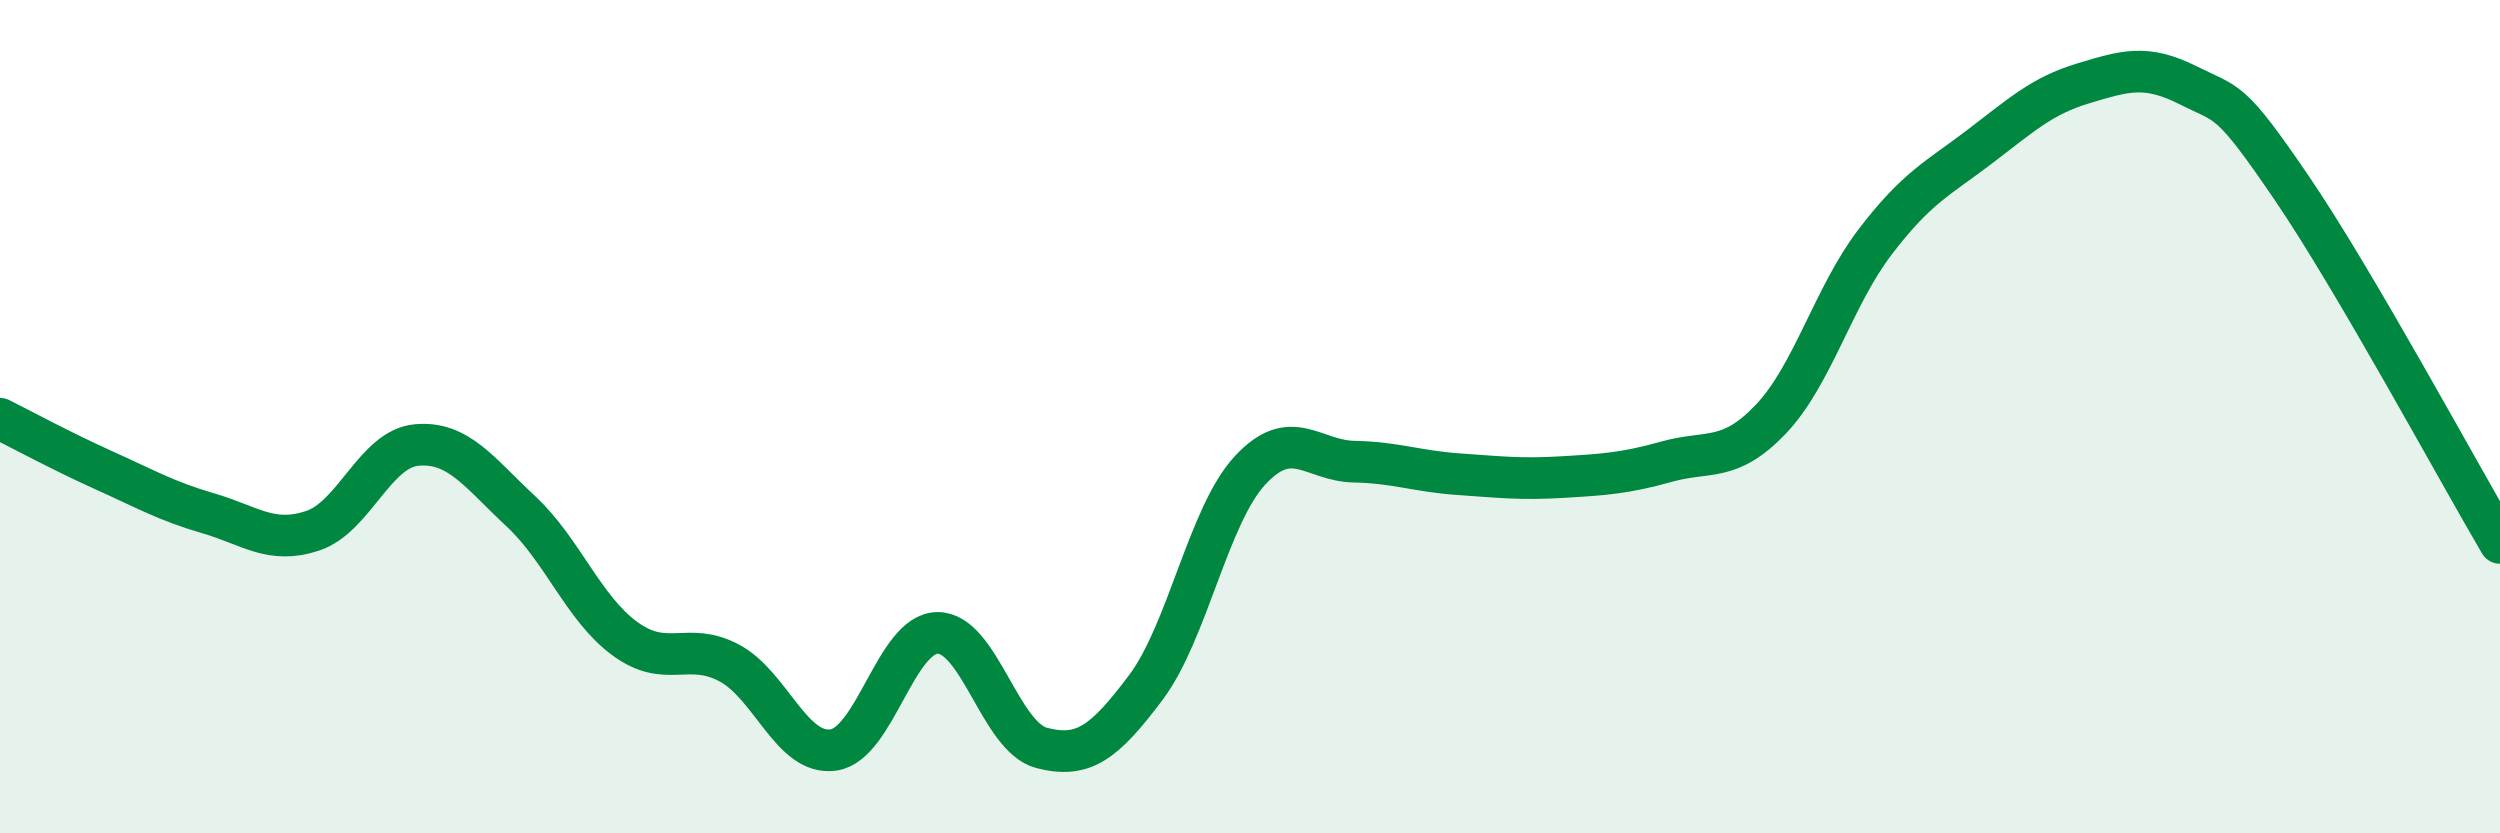
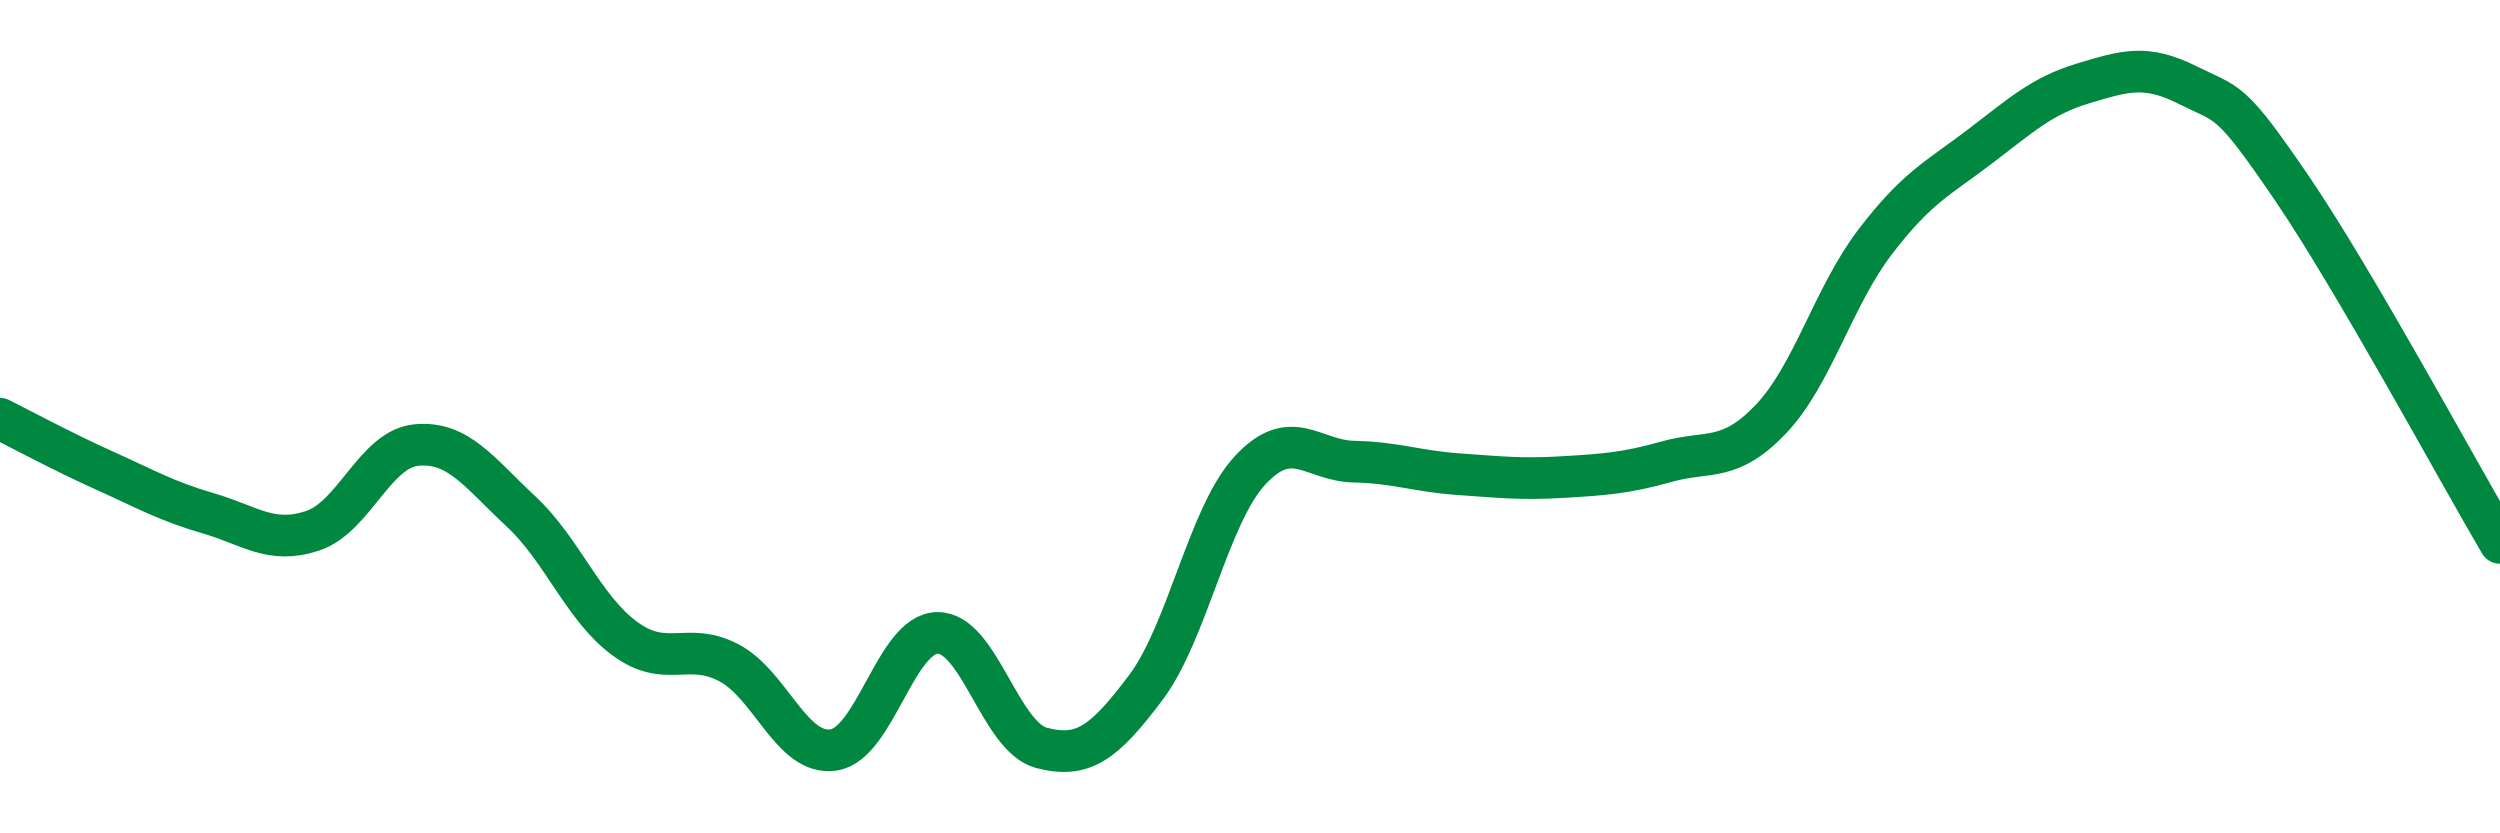
<svg xmlns="http://www.w3.org/2000/svg" width="60" height="20" viewBox="0 0 60 20">
-   <path d="M 0,10.05 C 0.5,10.3 1.5,10.84 2.5,11.29 C 3.5,11.74 4,12.03 5,12.32 C 6,12.61 6.5,13.07 7.5,12.74 C 8.5,12.41 9,10.77 10,10.68 C 11,10.59 11.5,11.34 12.5,12.27 C 13.5,13.2 14,14.6 15,15.33 C 16,16.06 16.5,15.38 17.5,15.91 C 18.5,16.44 19,18.14 20,18 C 21,17.86 21.5,15.2 22.5,15.19 C 23.5,15.18 24,17.69 25,17.95 C 26,18.21 26.5,17.83 27.5,16.5 C 28.5,15.17 29,12.37 30,11.29 C 31,10.21 31.5,11.06 32.5,11.08 C 33.5,11.1 34,11.31 35,11.38 C 36,11.45 36.5,11.51 37.5,11.45 C 38.5,11.39 39,11.36 40,11.08 C 41,10.8 41.5,11.11 42.5,10.06 C 43.5,9.01 44,7.12 45,5.81 C 46,4.5 46.5,4.29 47.5,3.53 C 48.5,2.77 49,2.3 50,2 C 51,1.7 51.5,1.54 52.5,2.04 C 53.5,2.54 53.5,2.31 55,4.51 C 56.5,6.71 59,11.33 60,13.03L60 20L0 20Z" fill="#008740" opacity="0.1" stroke-linecap="round" stroke-linejoin="round" />
  <path d="M 0,10.05 C 0.5,10.3 1.5,10.84 2.5,11.29 C 3.5,11.74 4,12.03 5,12.32 C 6,12.61 6.5,13.07 7.5,12.74 C 8.5,12.41 9,10.77 10,10.68 C 11,10.59 11.5,11.34 12.5,12.27 C 13.5,13.2 14,14.6 15,15.33 C 16,16.06 16.5,15.38 17.5,15.91 C 18.5,16.44 19,18.14 20,18 C 21,17.86 21.5,15.2 22.5,15.19 C 23.5,15.18 24,17.69 25,17.95 C 26,18.21 26.5,17.83 27.5,16.5 C 28.5,15.17 29,12.37 30,11.29 C 31,10.21 31.5,11.06 32.5,11.08 C 33.5,11.1 34,11.31 35,11.38 C 36,11.45 36.5,11.51 37.5,11.45 C 38.5,11.39 39,11.36 40,11.08 C 41,10.8 41.5,11.11 42.5,10.06 C 43.5,9.01 44,7.12 45,5.81 C 46,4.5 46.5,4.29 47.5,3.53 C 48.5,2.77 49,2.3 50,2 C 51,1.7 51.5,1.54 52.5,2.04 C 53.5,2.54 53.5,2.31 55,4.51 C 56.5,6.71 59,11.33 60,13.03" stroke="#008740" stroke-width="1" fill="none" stroke-linecap="round" stroke-linejoin="round" />
</svg>